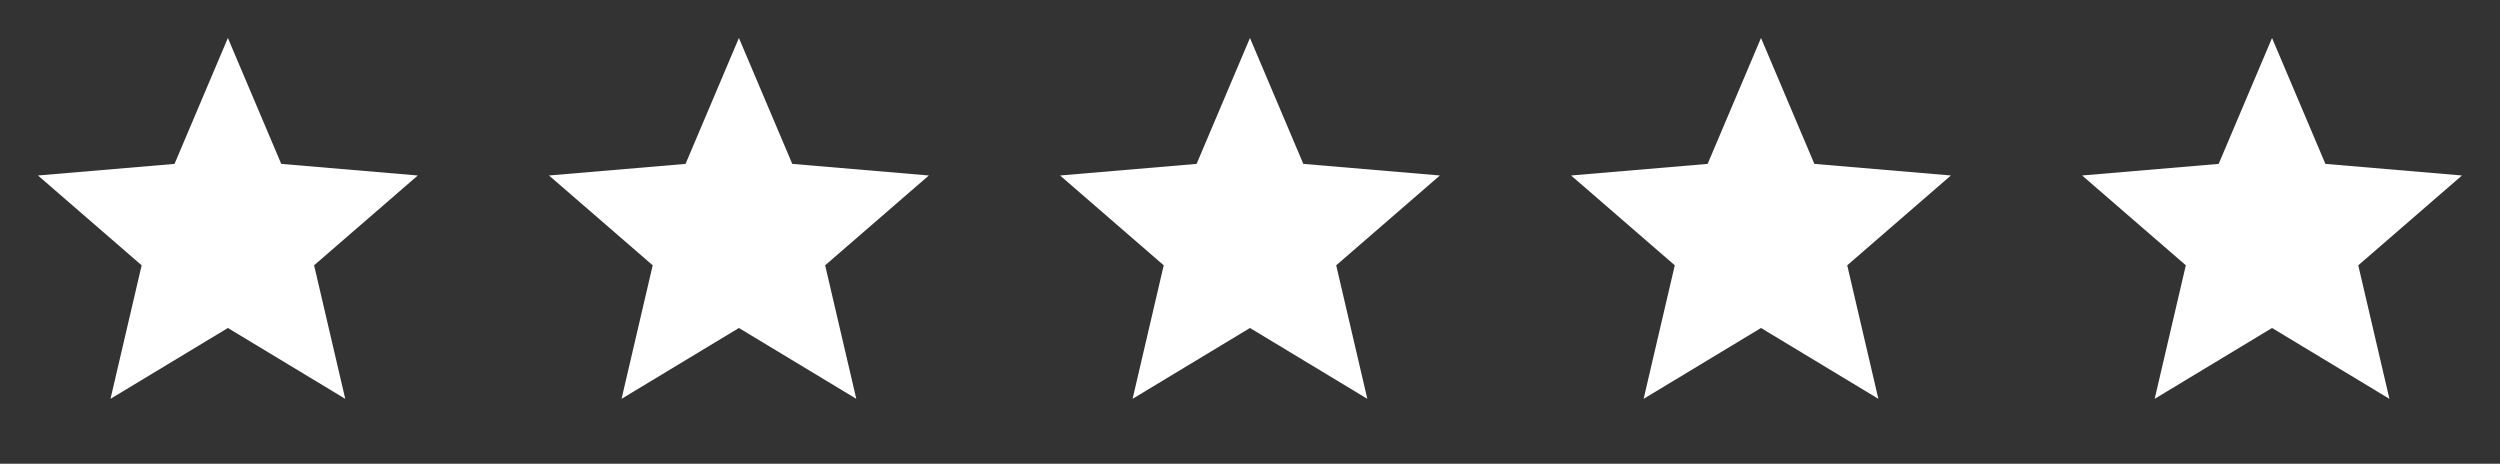
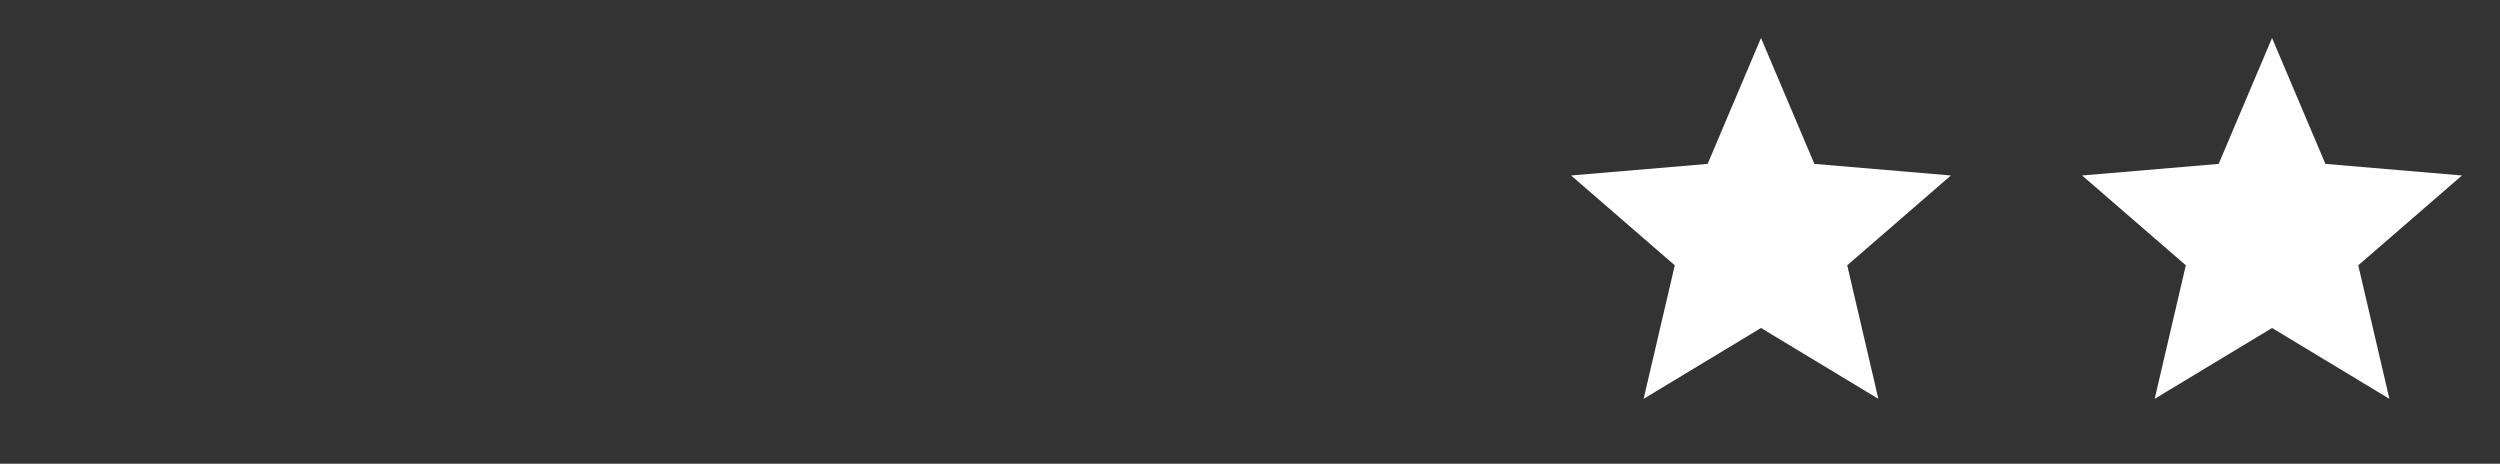
<svg xmlns="http://www.w3.org/2000/svg" width="124" height="23" viewBox="0 0 124 23" fill="none">
  <rect x="0" y="0" width="124" height="23" fill="#333333" stroke="none" />
-   <path d="M11.303 16.268L17.124 19.782L15.579 13.159L20.722 8.704L13.95 8.129L11.303 1.884L8.656 8.129L1.883 8.704L7.026 13.159L5.481 19.782L11.303 16.268Z" fill="white" />
-   <path d="M36.65 16.268L42.472 19.782L40.927 13.159L46.07 8.704L39.297 8.129L36.65 1.884L34.003 8.129L27.23 8.704L32.374 13.159L30.829 19.782L36.65 16.268Z" fill="white" />
-   <path d="M61.998 16.268L67.819 19.782L66.275 13.159L71.418 8.704L64.645 8.129L61.998 1.884L59.351 8.129L52.578 8.704L57.721 13.159L56.176 19.782L61.998 16.268Z" fill="white" />
  <path d="M87.346 16.268L93.167 19.782L91.622 13.159L96.765 8.704L89.993 8.129L87.346 1.884L84.699 8.129L77.926 8.704L83.069 13.159L81.524 19.782L87.346 16.268Z" fill="white" />
-   <path d="M112.693 16.268L118.515 19.782L116.97 13.159L122.113 8.704L115.34 8.129L112.693 1.884L110.046 8.129L103.273 8.704L108.417 13.159L106.872 19.782L112.693 16.268Z" fill="white" />
+   <path d="M112.693 16.268L118.515 19.782L116.97 13.159L122.113 8.704L115.34 8.129L112.693 1.884L110.046 8.129L103.273 8.704L108.417 13.159L106.872 19.782L112.693 16.268" fill="white" />
</svg>